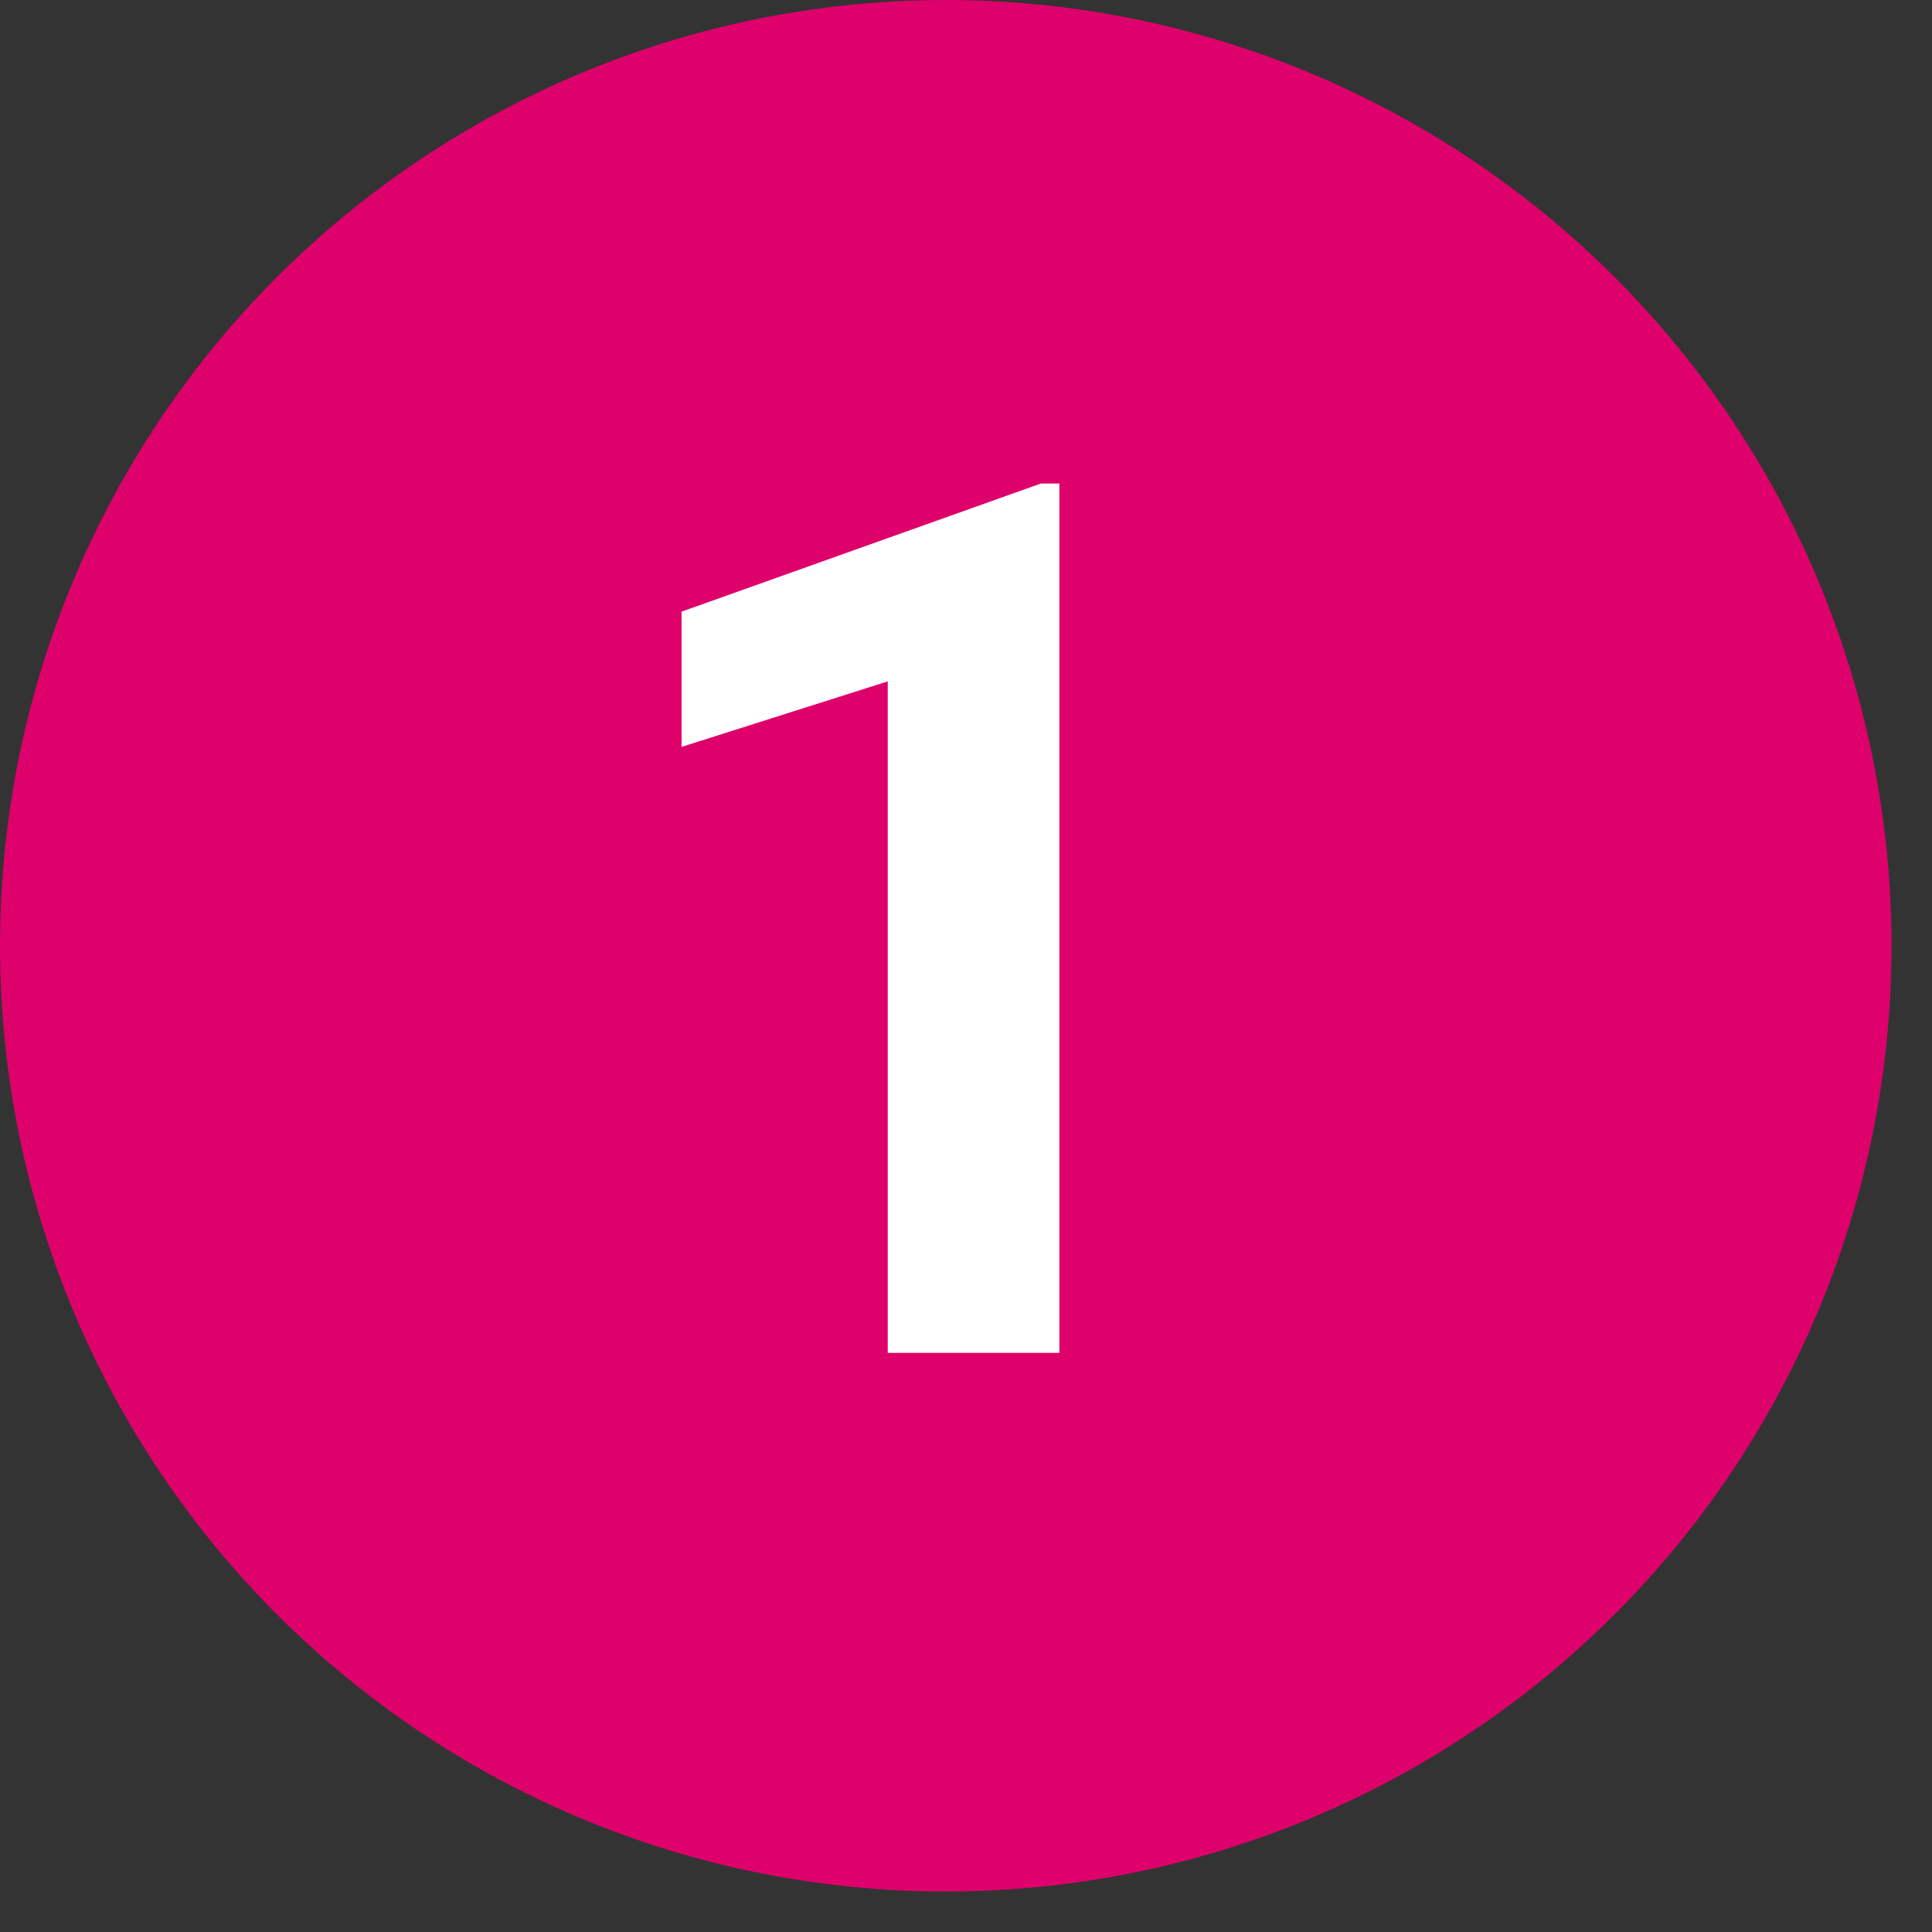
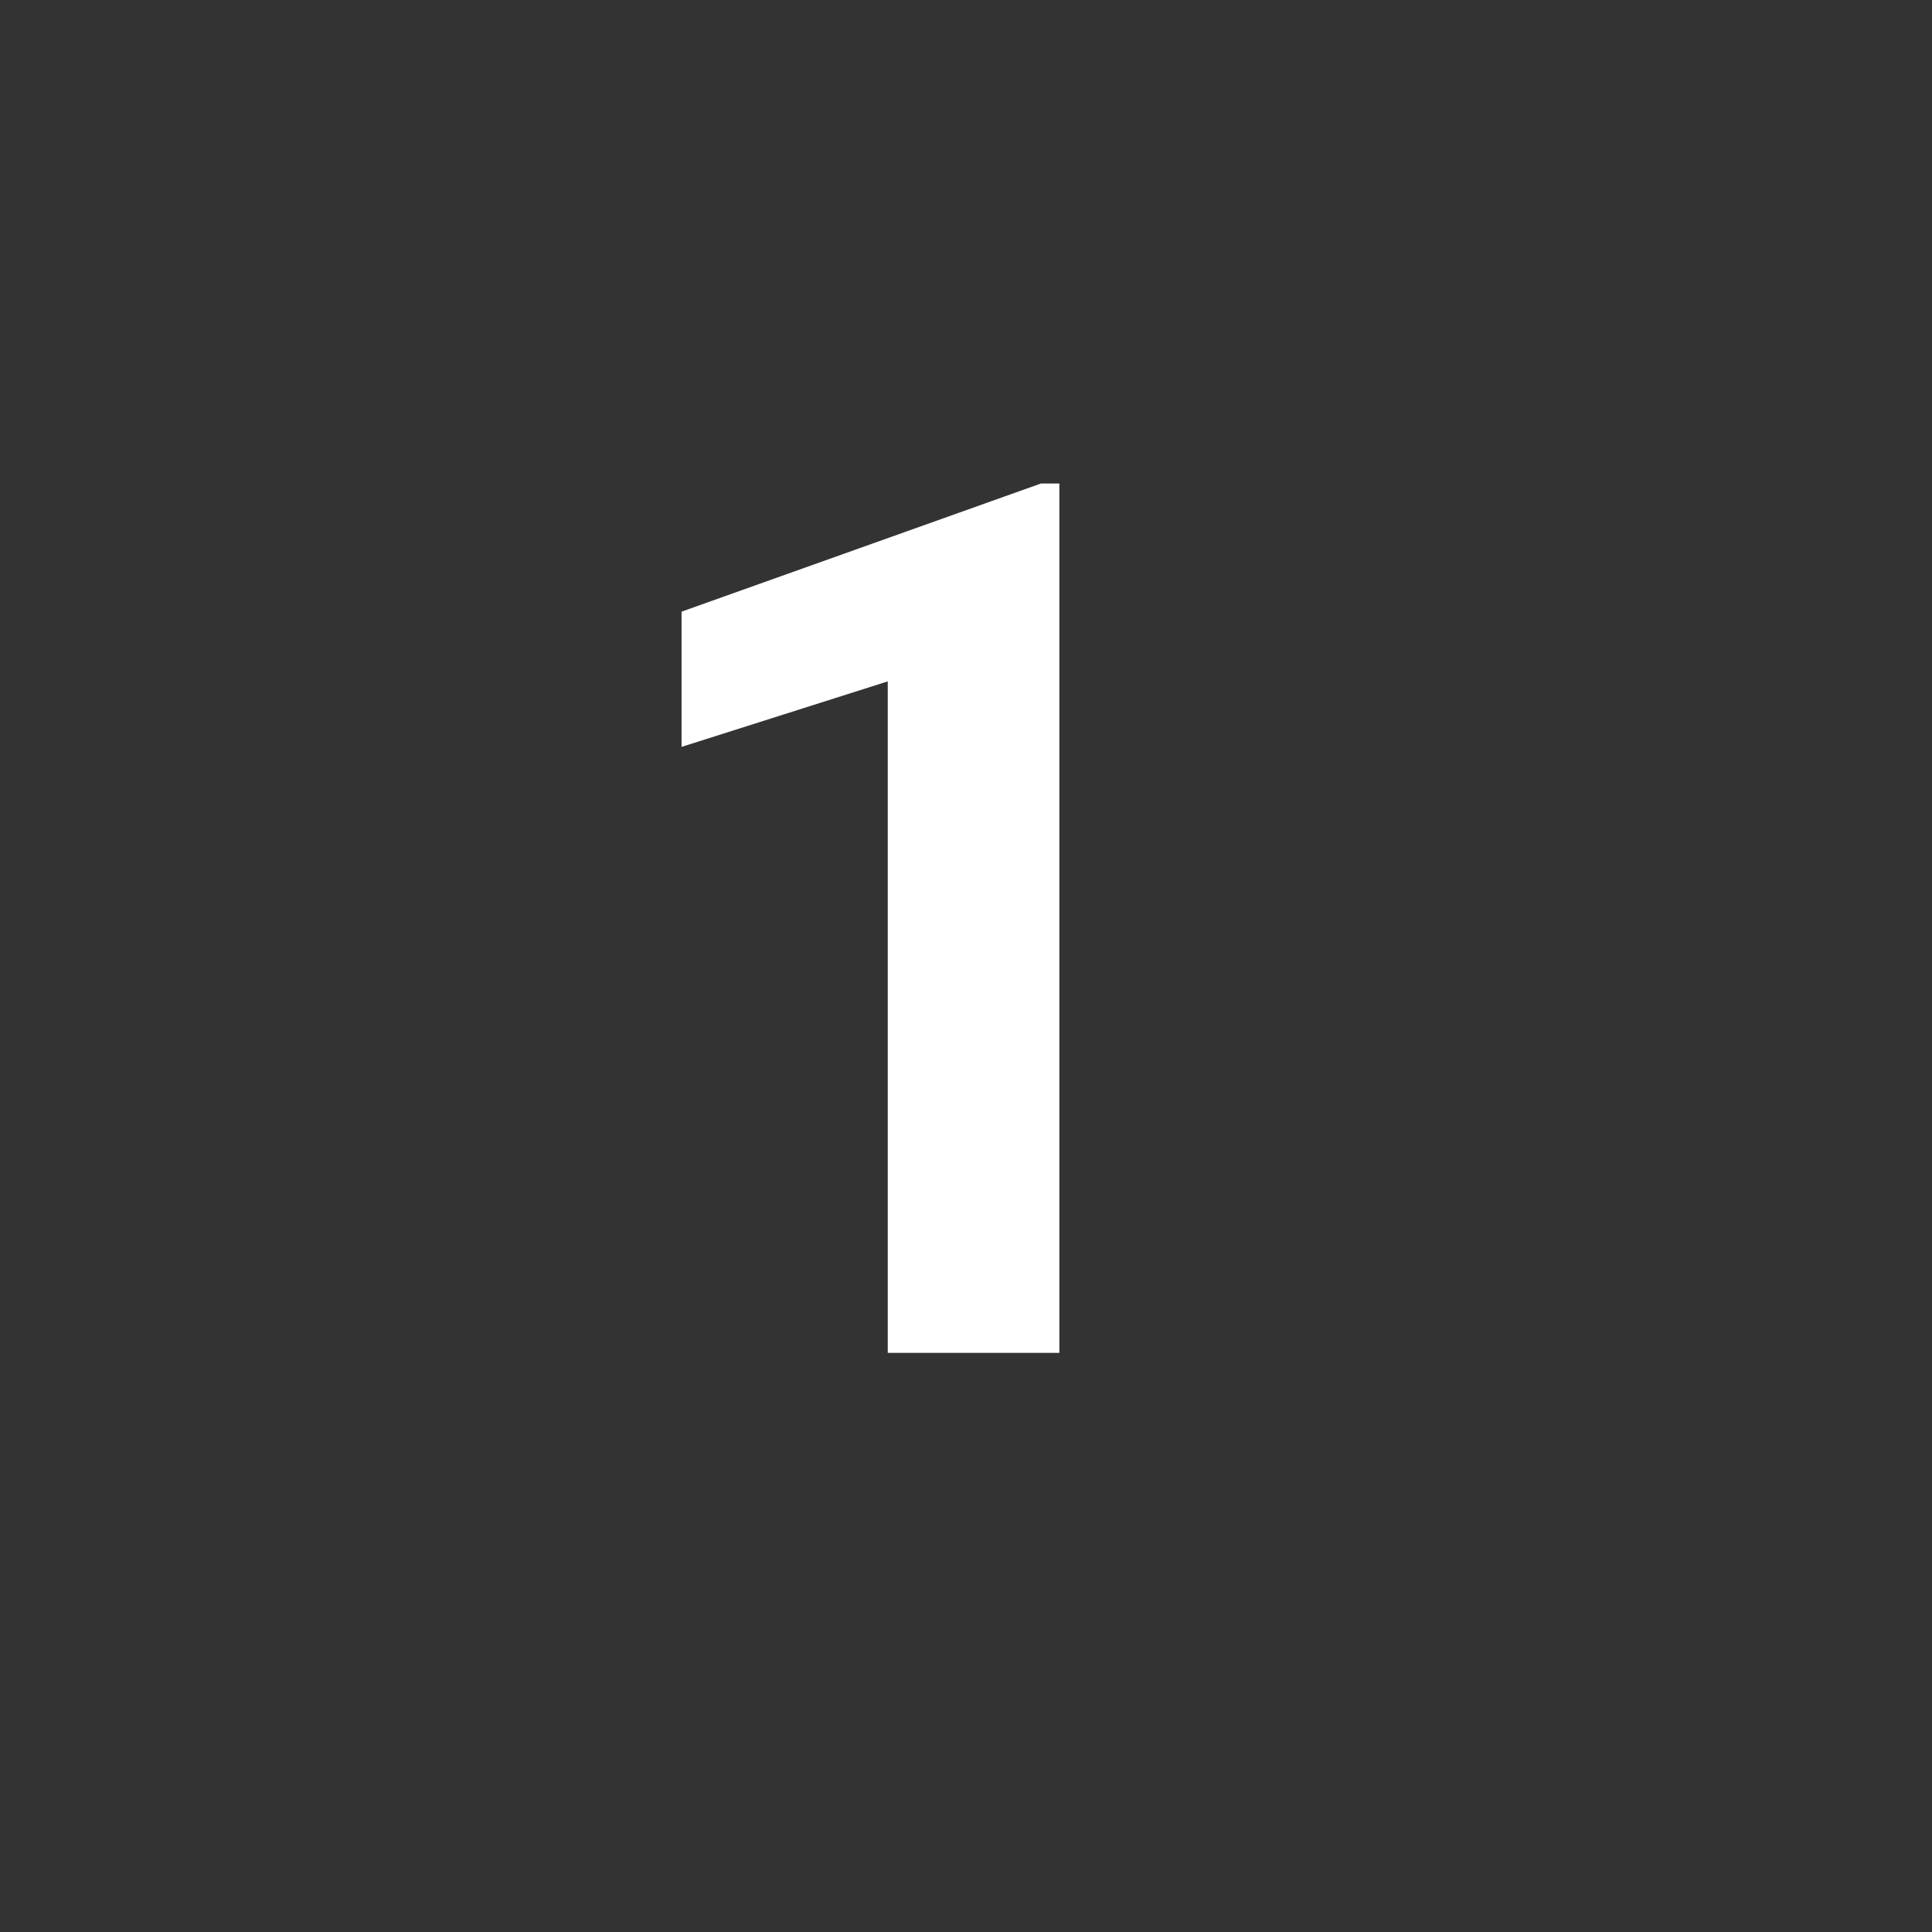
<svg xmlns="http://www.w3.org/2000/svg" width="44" height="44" viewBox="0 0 44 44" fill="none">
  <rect x="0" y="0" width="44" height="44" fill="#333333" stroke="none" />
-   <circle cx="21.539" cy="21.539" r="21.539" fill="#DE016B" />
  <path d="M24.126 11.012V30.811H20.218V15.518L15.522 17.01V13.93L23.705 11.012H24.126Z" fill="white" />
</svg>